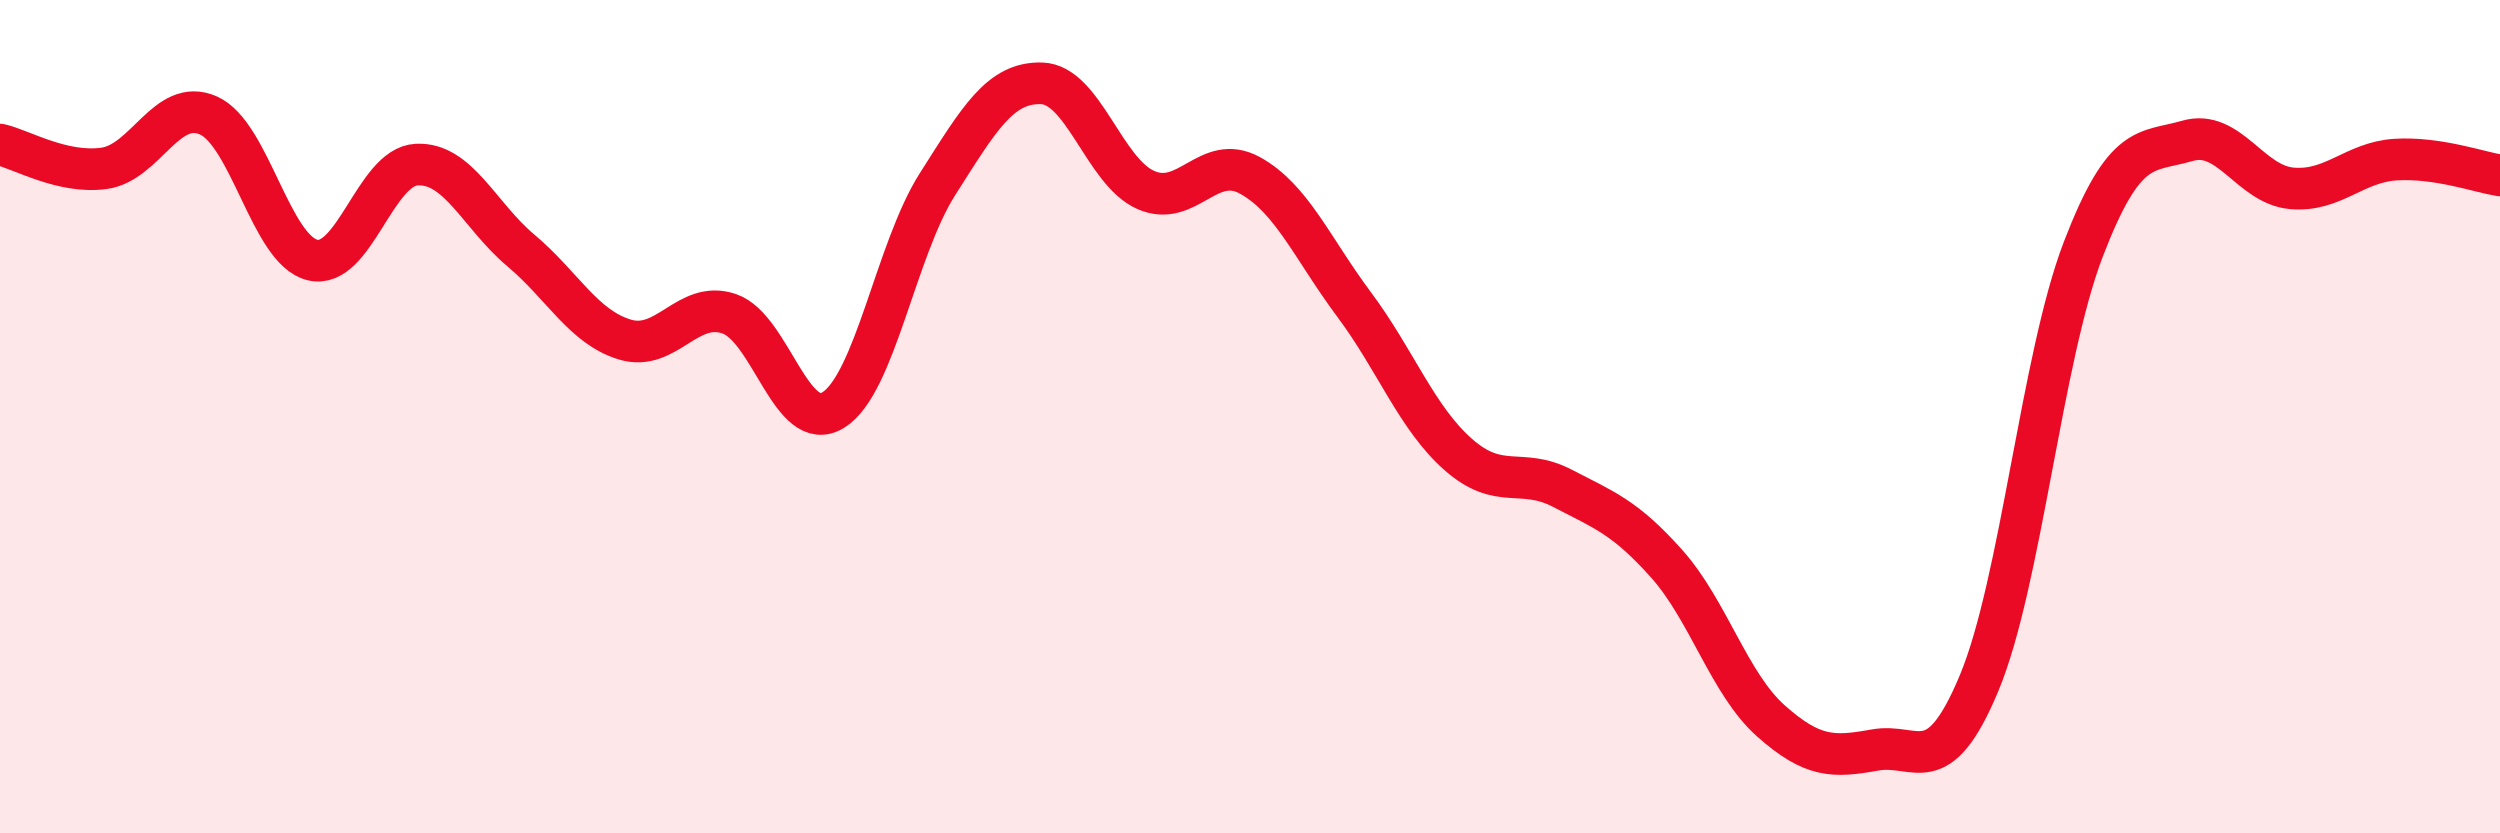
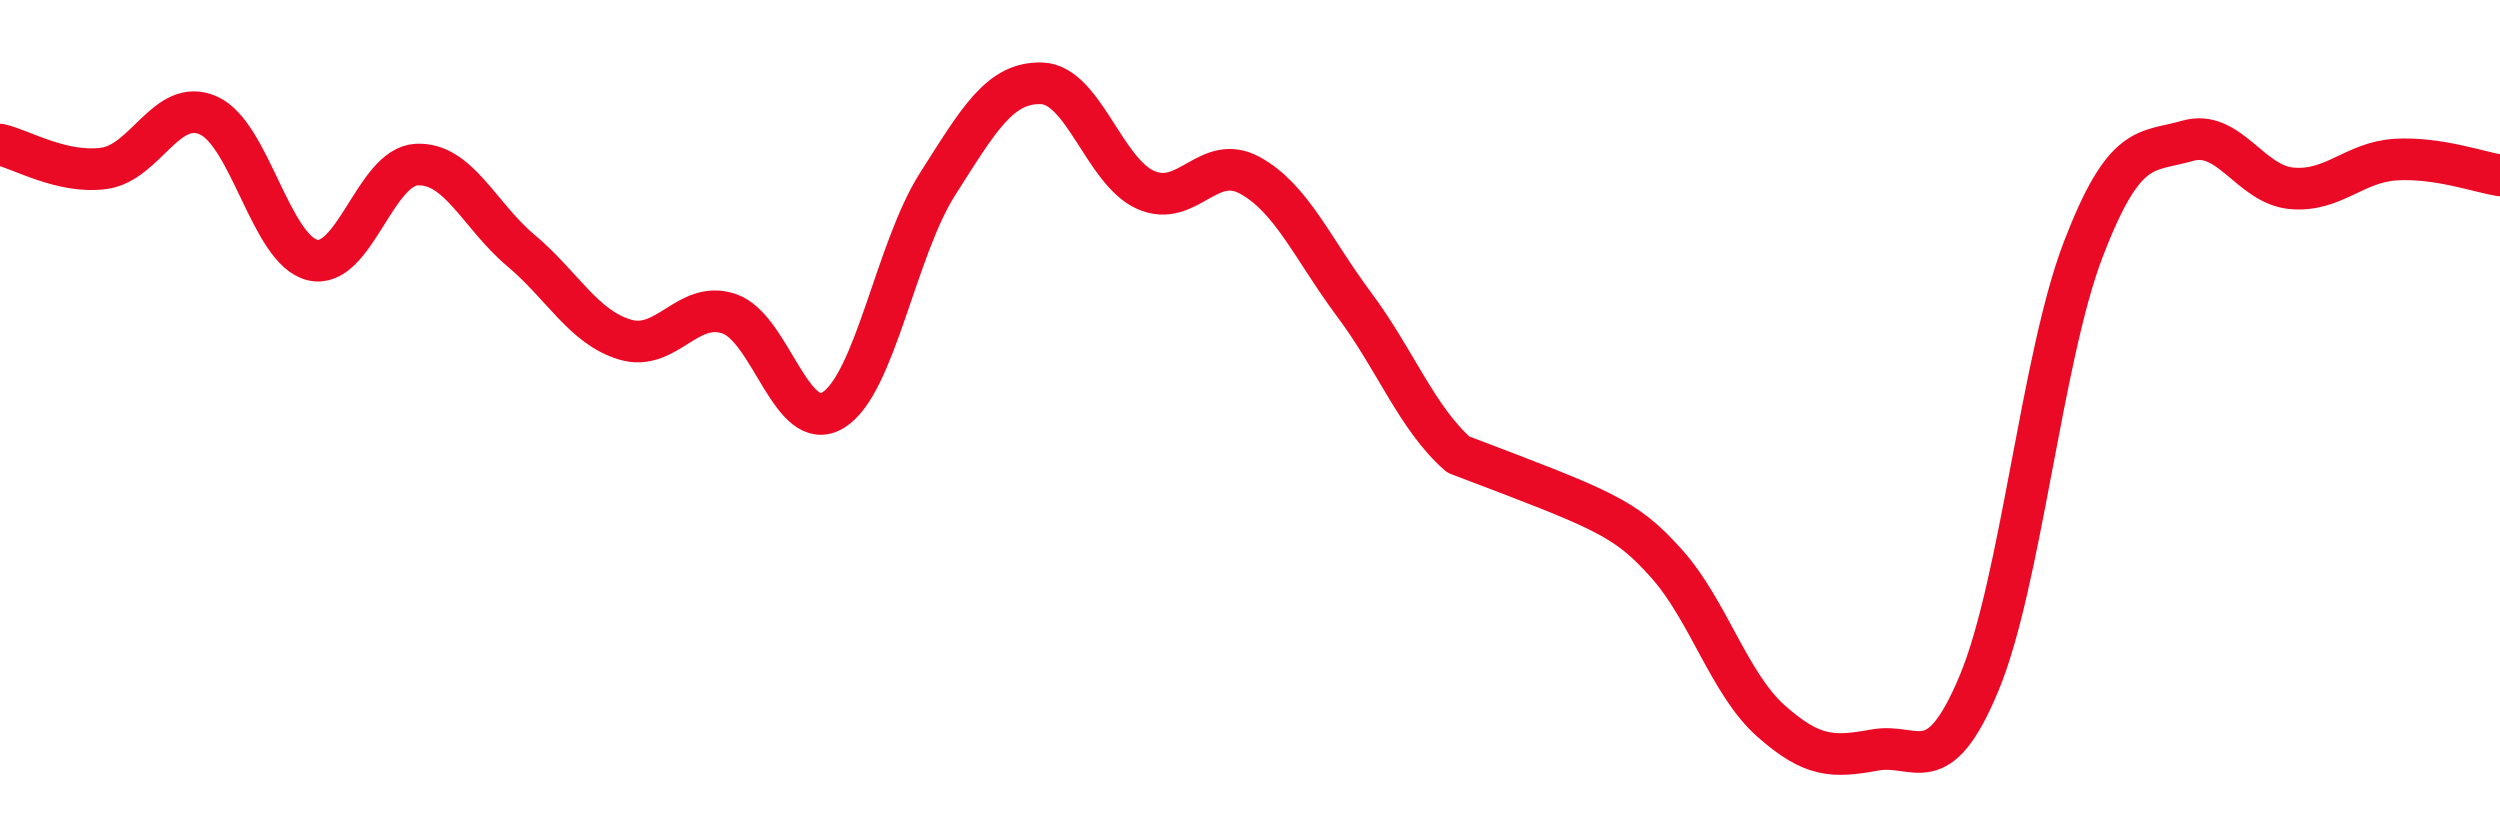
<svg xmlns="http://www.w3.org/2000/svg" width="60" height="20" viewBox="0 0 60 20">
-   <path d="M 0,3.47 C 0.5,3.58 1.5,4.18 2.5,4.04 C 3.5,3.9 4,2.33 5,2.77 C 6,3.21 6.5,6 7.5,6.24 C 8.5,6.48 9,4 10,3.95 C 11,3.9 11.5,5.17 12.5,6.01 C 13.5,6.85 14,7.85 15,8.15 C 16,8.45 16.5,7.19 17.5,7.53 C 18.5,7.87 19,10.46 20,9.84 C 21,9.22 21.5,5.99 22.5,4.42 C 23.5,2.85 24,1.97 25,2 C 26,2.03 26.5,4.12 27.5,4.56 C 28.5,5 29,3.66 30,4.21 C 31,4.76 31.5,5.97 32.5,7.31 C 33.5,8.65 34,10.03 35,10.91 C 36,11.79 36.5,11.2 37.5,11.72 C 38.5,12.24 39,12.41 40,13.53 C 41,14.65 41.5,16.41 42.5,17.3 C 43.5,18.19 44,18.18 45,18 C 46,17.82 46.5,18.79 47.5,16.39 C 48.5,13.99 49,8.58 50,5.98 C 51,3.38 51.5,3.67 52.5,3.38 C 53.5,3.09 54,4.43 55,4.52 C 56,4.61 56.5,3.89 57.5,3.83 C 58.5,3.77 59.5,4.13 60,4.21L60 20L0 20Z" fill="#EB0A25" opacity="0.1" stroke-linecap="round" stroke-linejoin="round" />
-   <path d="M 0,3.47 C 0.5,3.58 1.5,4.18 2.5,4.04 C 3.5,3.9 4,2.33 5,2.77 C 6,3.21 6.5,6 7.5,6.24 C 8.5,6.48 9,4 10,3.95 C 11,3.9 11.5,5.17 12.5,6.01 C 13.5,6.85 14,7.85 15,8.15 C 16,8.45 16.5,7.19 17.5,7.53 C 18.5,7.87 19,10.46 20,9.84 C 21,9.22 21.5,5.99 22.5,4.42 C 23.5,2.85 24,1.97 25,2 C 26,2.03 26.5,4.12 27.5,4.56 C 28.5,5 29,3.66 30,4.21 C 31,4.76 31.5,5.97 32.5,7.31 C 33.5,8.65 34,10.03 35,10.91 C 36,11.79 36.5,11.2 37.5,11.72 C 38.5,12.24 39,12.41 40,13.53 C 41,14.65 41.5,16.41 42.5,17.3 C 43.5,18.19 44,18.18 45,18 C 46,17.82 46.5,18.79 47.5,16.39 C 48.5,13.99 49,8.58 50,5.98 C 51,3.38 51.5,3.67 52.5,3.38 C 53.5,3.09 54,4.43 55,4.52 C 56,4.61 56.5,3.89 57.5,3.83 C 58.5,3.77 59.5,4.13 60,4.21" stroke="#EB0A25" stroke-width="1" fill="none" stroke-linecap="round" stroke-linejoin="round" />
+   <path d="M 0,3.47 C 0.5,3.58 1.5,4.18 2.5,4.04 C 3.5,3.9 4,2.33 5,2.77 C 6,3.21 6.5,6 7.5,6.24 C 8.5,6.48 9,4 10,3.95 C 11,3.9 11.5,5.17 12.5,6.01 C 13.5,6.85 14,7.85 15,8.15 C 16,8.45 16.5,7.19 17.5,7.53 C 18.5,7.87 19,10.46 20,9.84 C 21,9.22 21.5,5.99 22.5,4.42 C 23.5,2.85 24,1.97 25,2 C 26,2.03 26.5,4.12 27.5,4.56 C 28.5,5 29,3.66 30,4.21 C 31,4.76 31.5,5.97 32.5,7.31 C 33.5,8.65 34,10.03 35,10.91 C 38.5,12.24 39,12.41 40,13.53 C 41,14.65 41.5,16.41 42.5,17.3 C 43.5,18.19 44,18.18 45,18 C 46,17.82 46.5,18.79 47.5,16.39 C 48.5,13.99 49,8.58 50,5.98 C 51,3.38 51.5,3.67 52.5,3.38 C 53.5,3.09 54,4.43 55,4.52 C 56,4.61 56.5,3.89 57.5,3.83 C 58.5,3.77 59.5,4.13 60,4.21" stroke="#EB0A25" stroke-width="1" fill="none" stroke-linecap="round" stroke-linejoin="round" />
</svg>